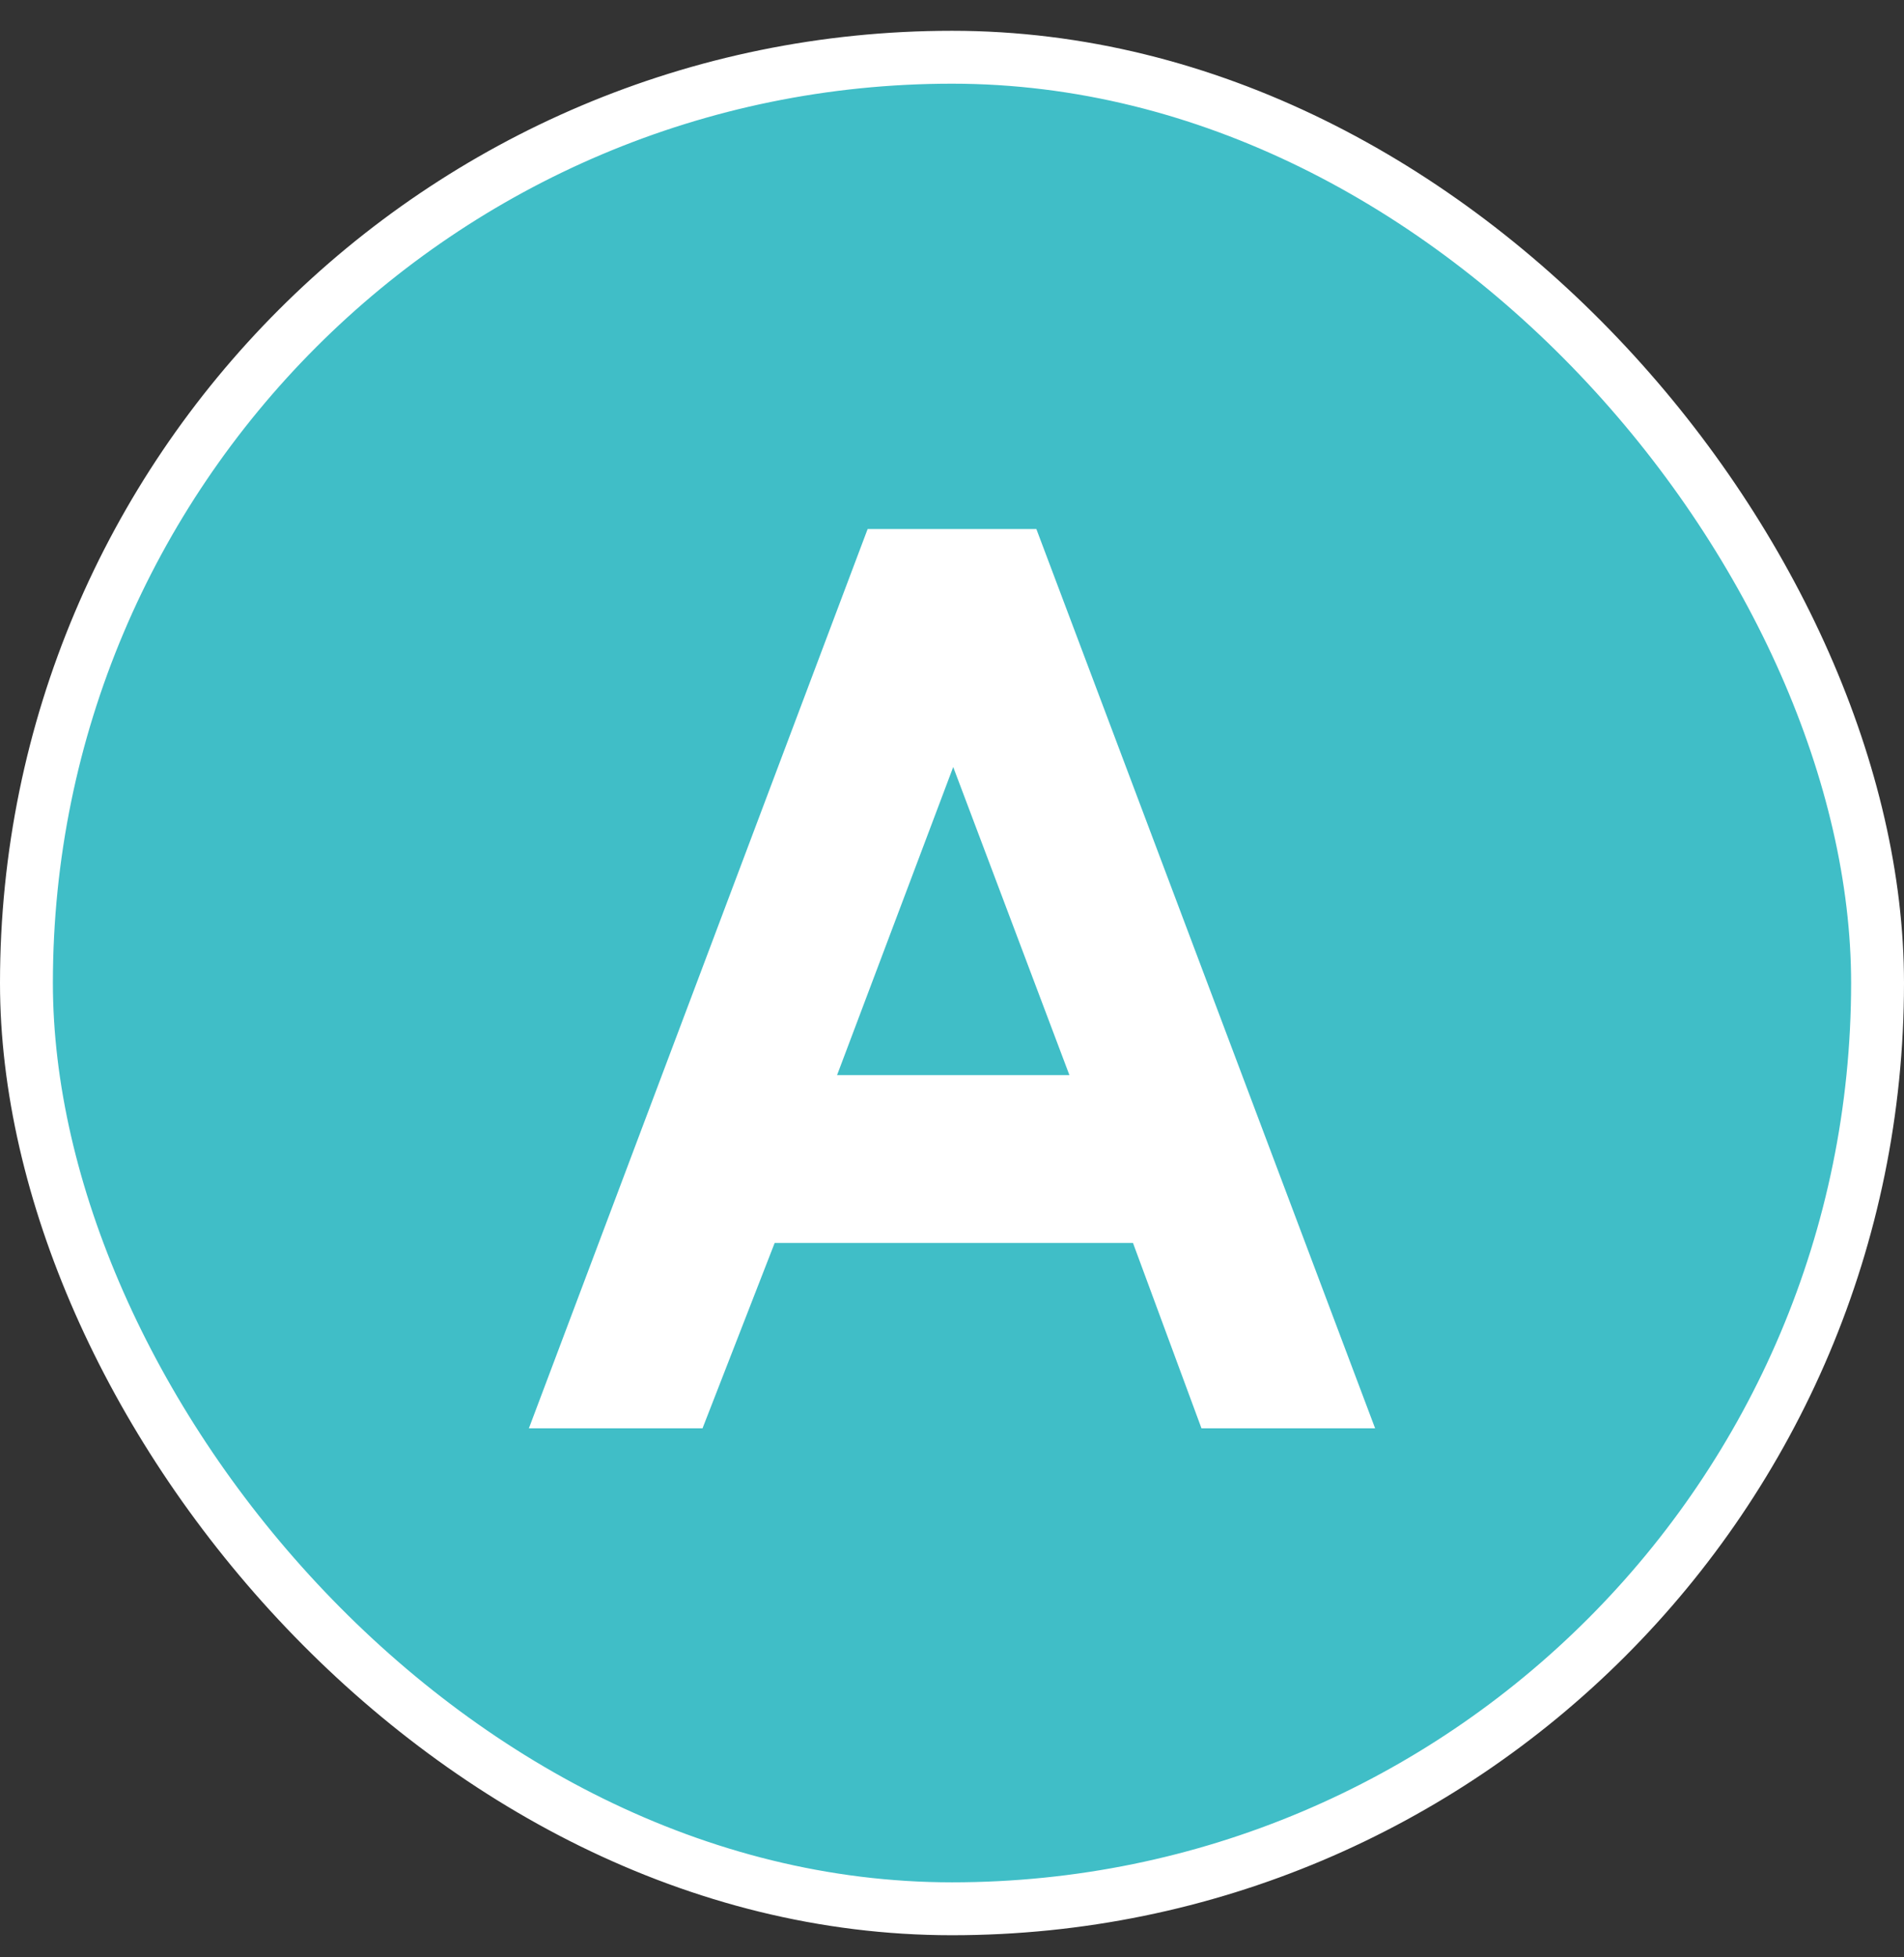
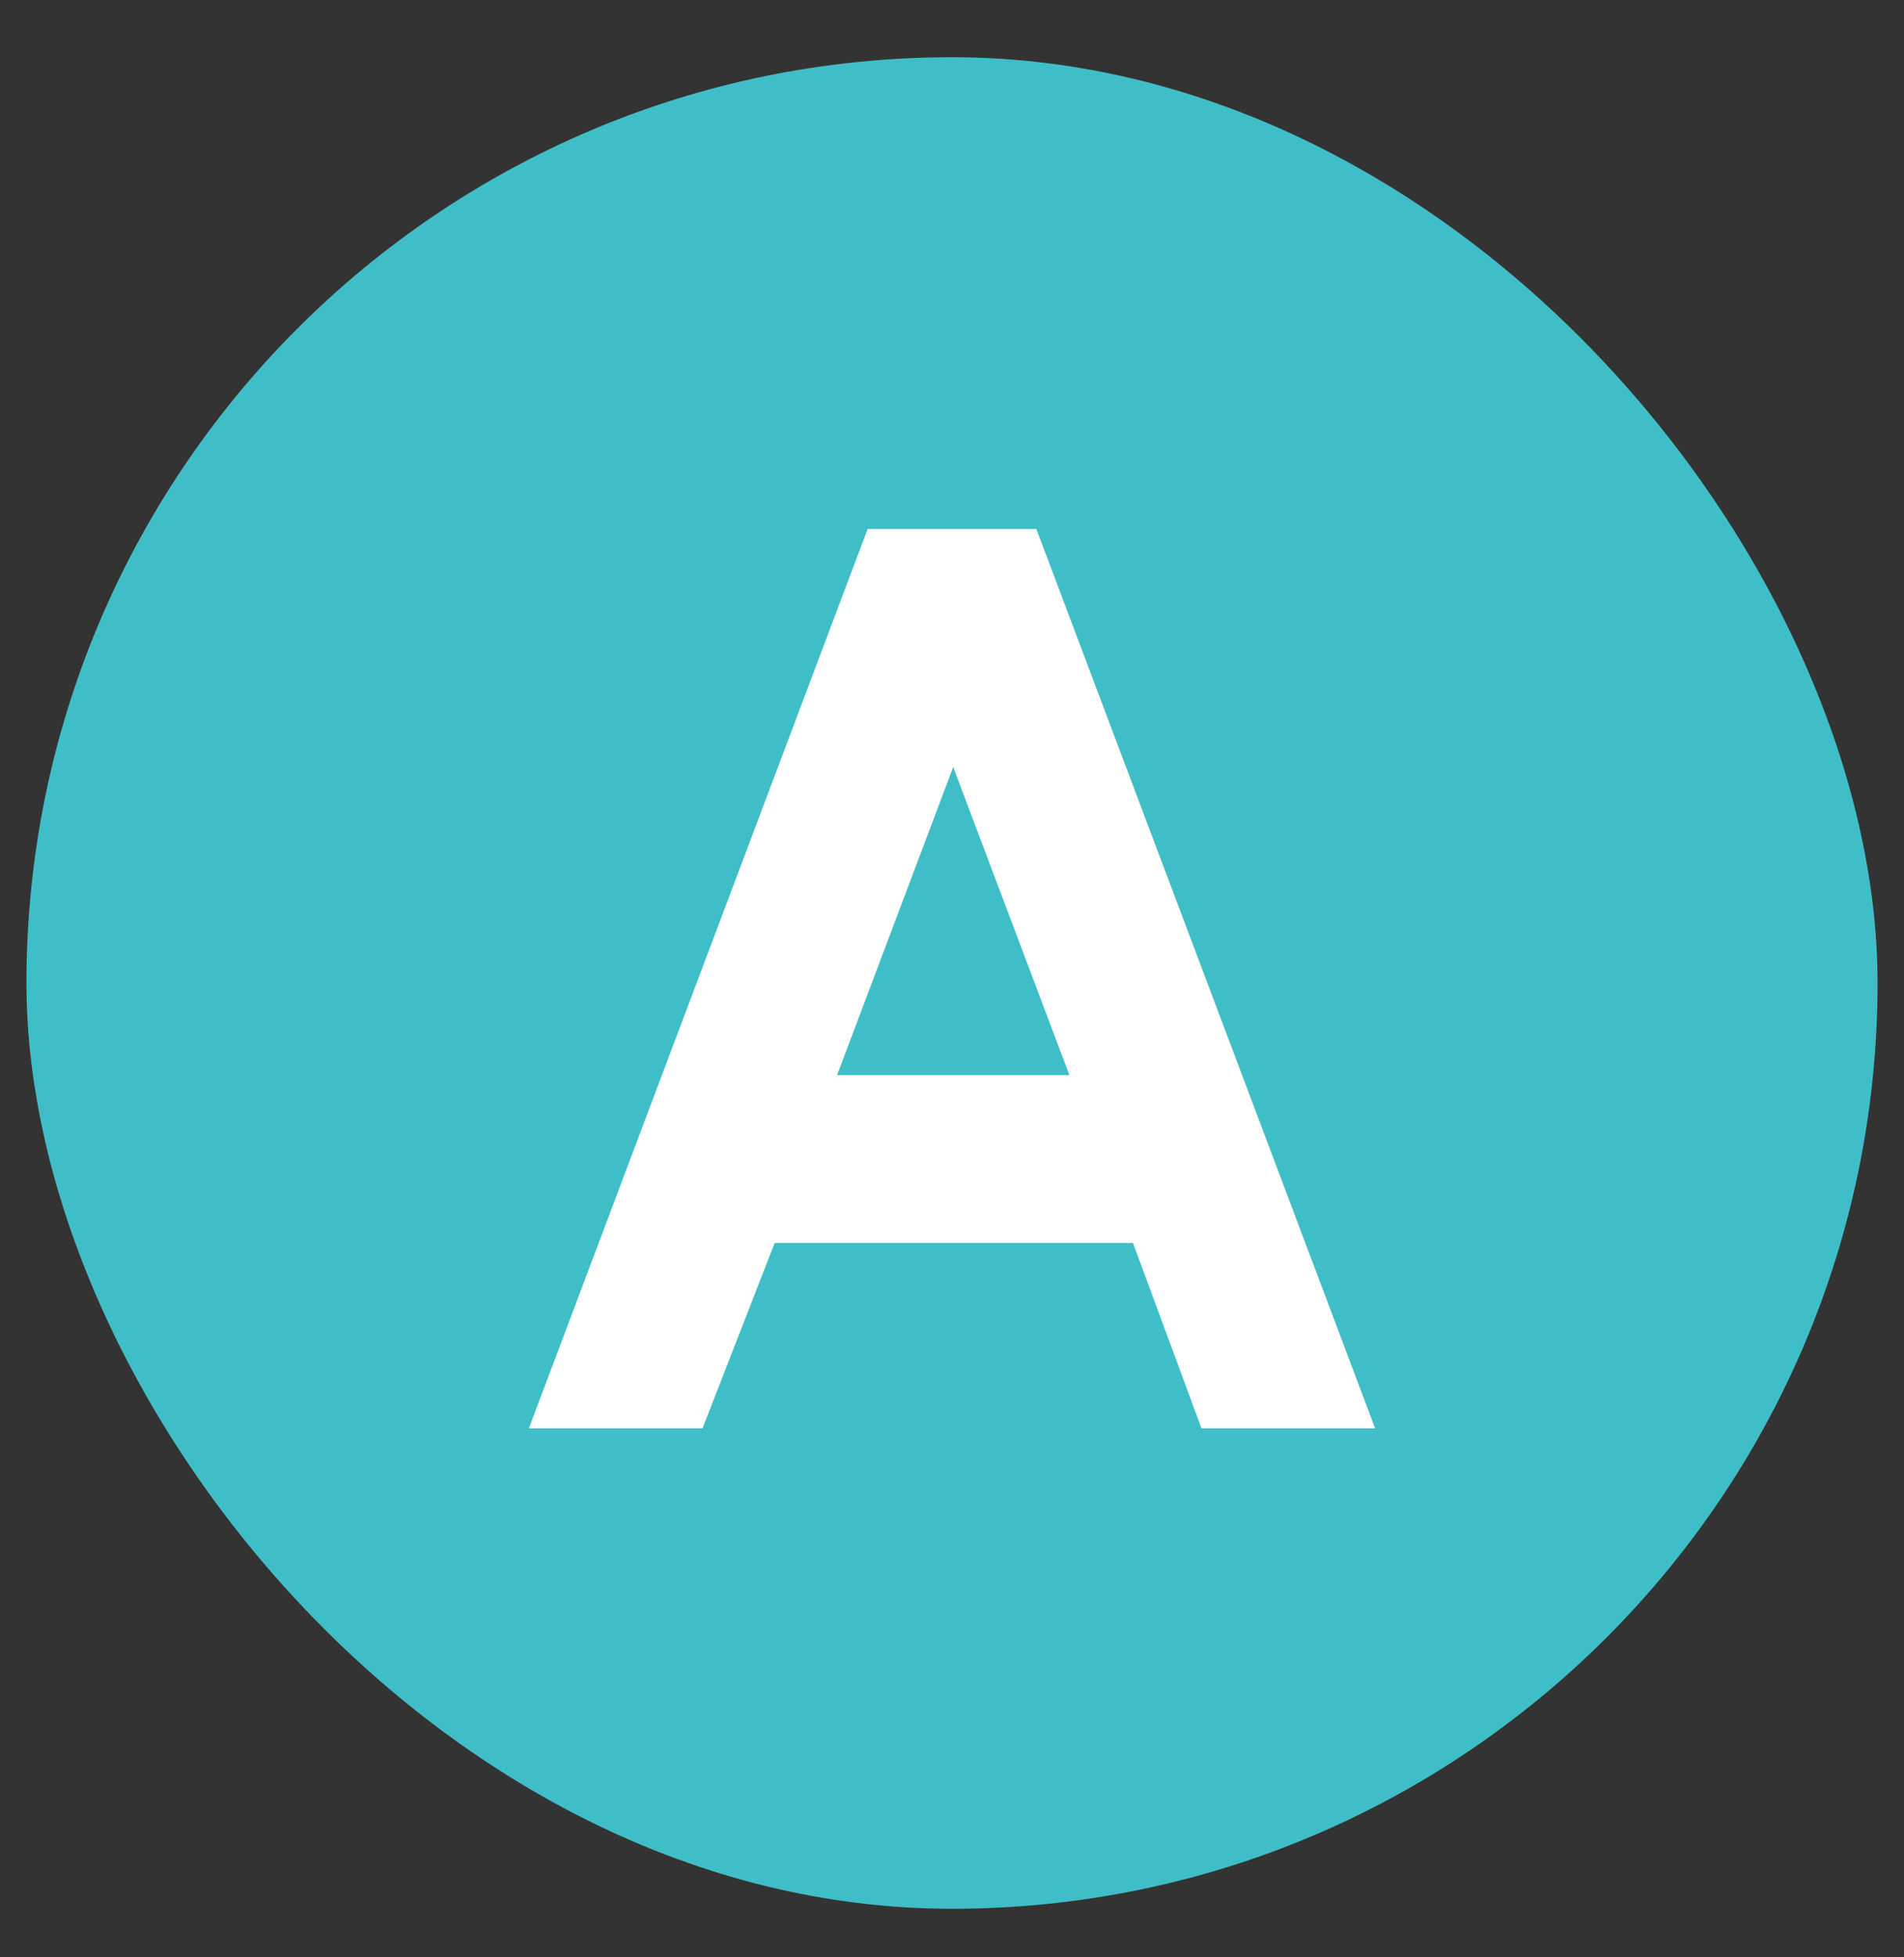
<svg xmlns="http://www.w3.org/2000/svg" width="36" height="37" viewBox="0 0 36 37" fill="none">
  <rect x="0" y="0" width="36" height="37" fill="#333333" stroke="none" />
  <rect x="0.5" y="1.082" width="35" height="35" rx="17.5" fill="#40BEC7" />
-   <rect x="0.5" y="1.082" width="35" height="35" rx="17.5" stroke="white" />
  <path d="M10 27L16.405 10H19.595L26 27H22.717L21.422 23.496H14.647L13.283 27H10ZM20.22 20.323L18.023 14.499L15.827 20.323H20.22Z" fill="white" />
</svg>